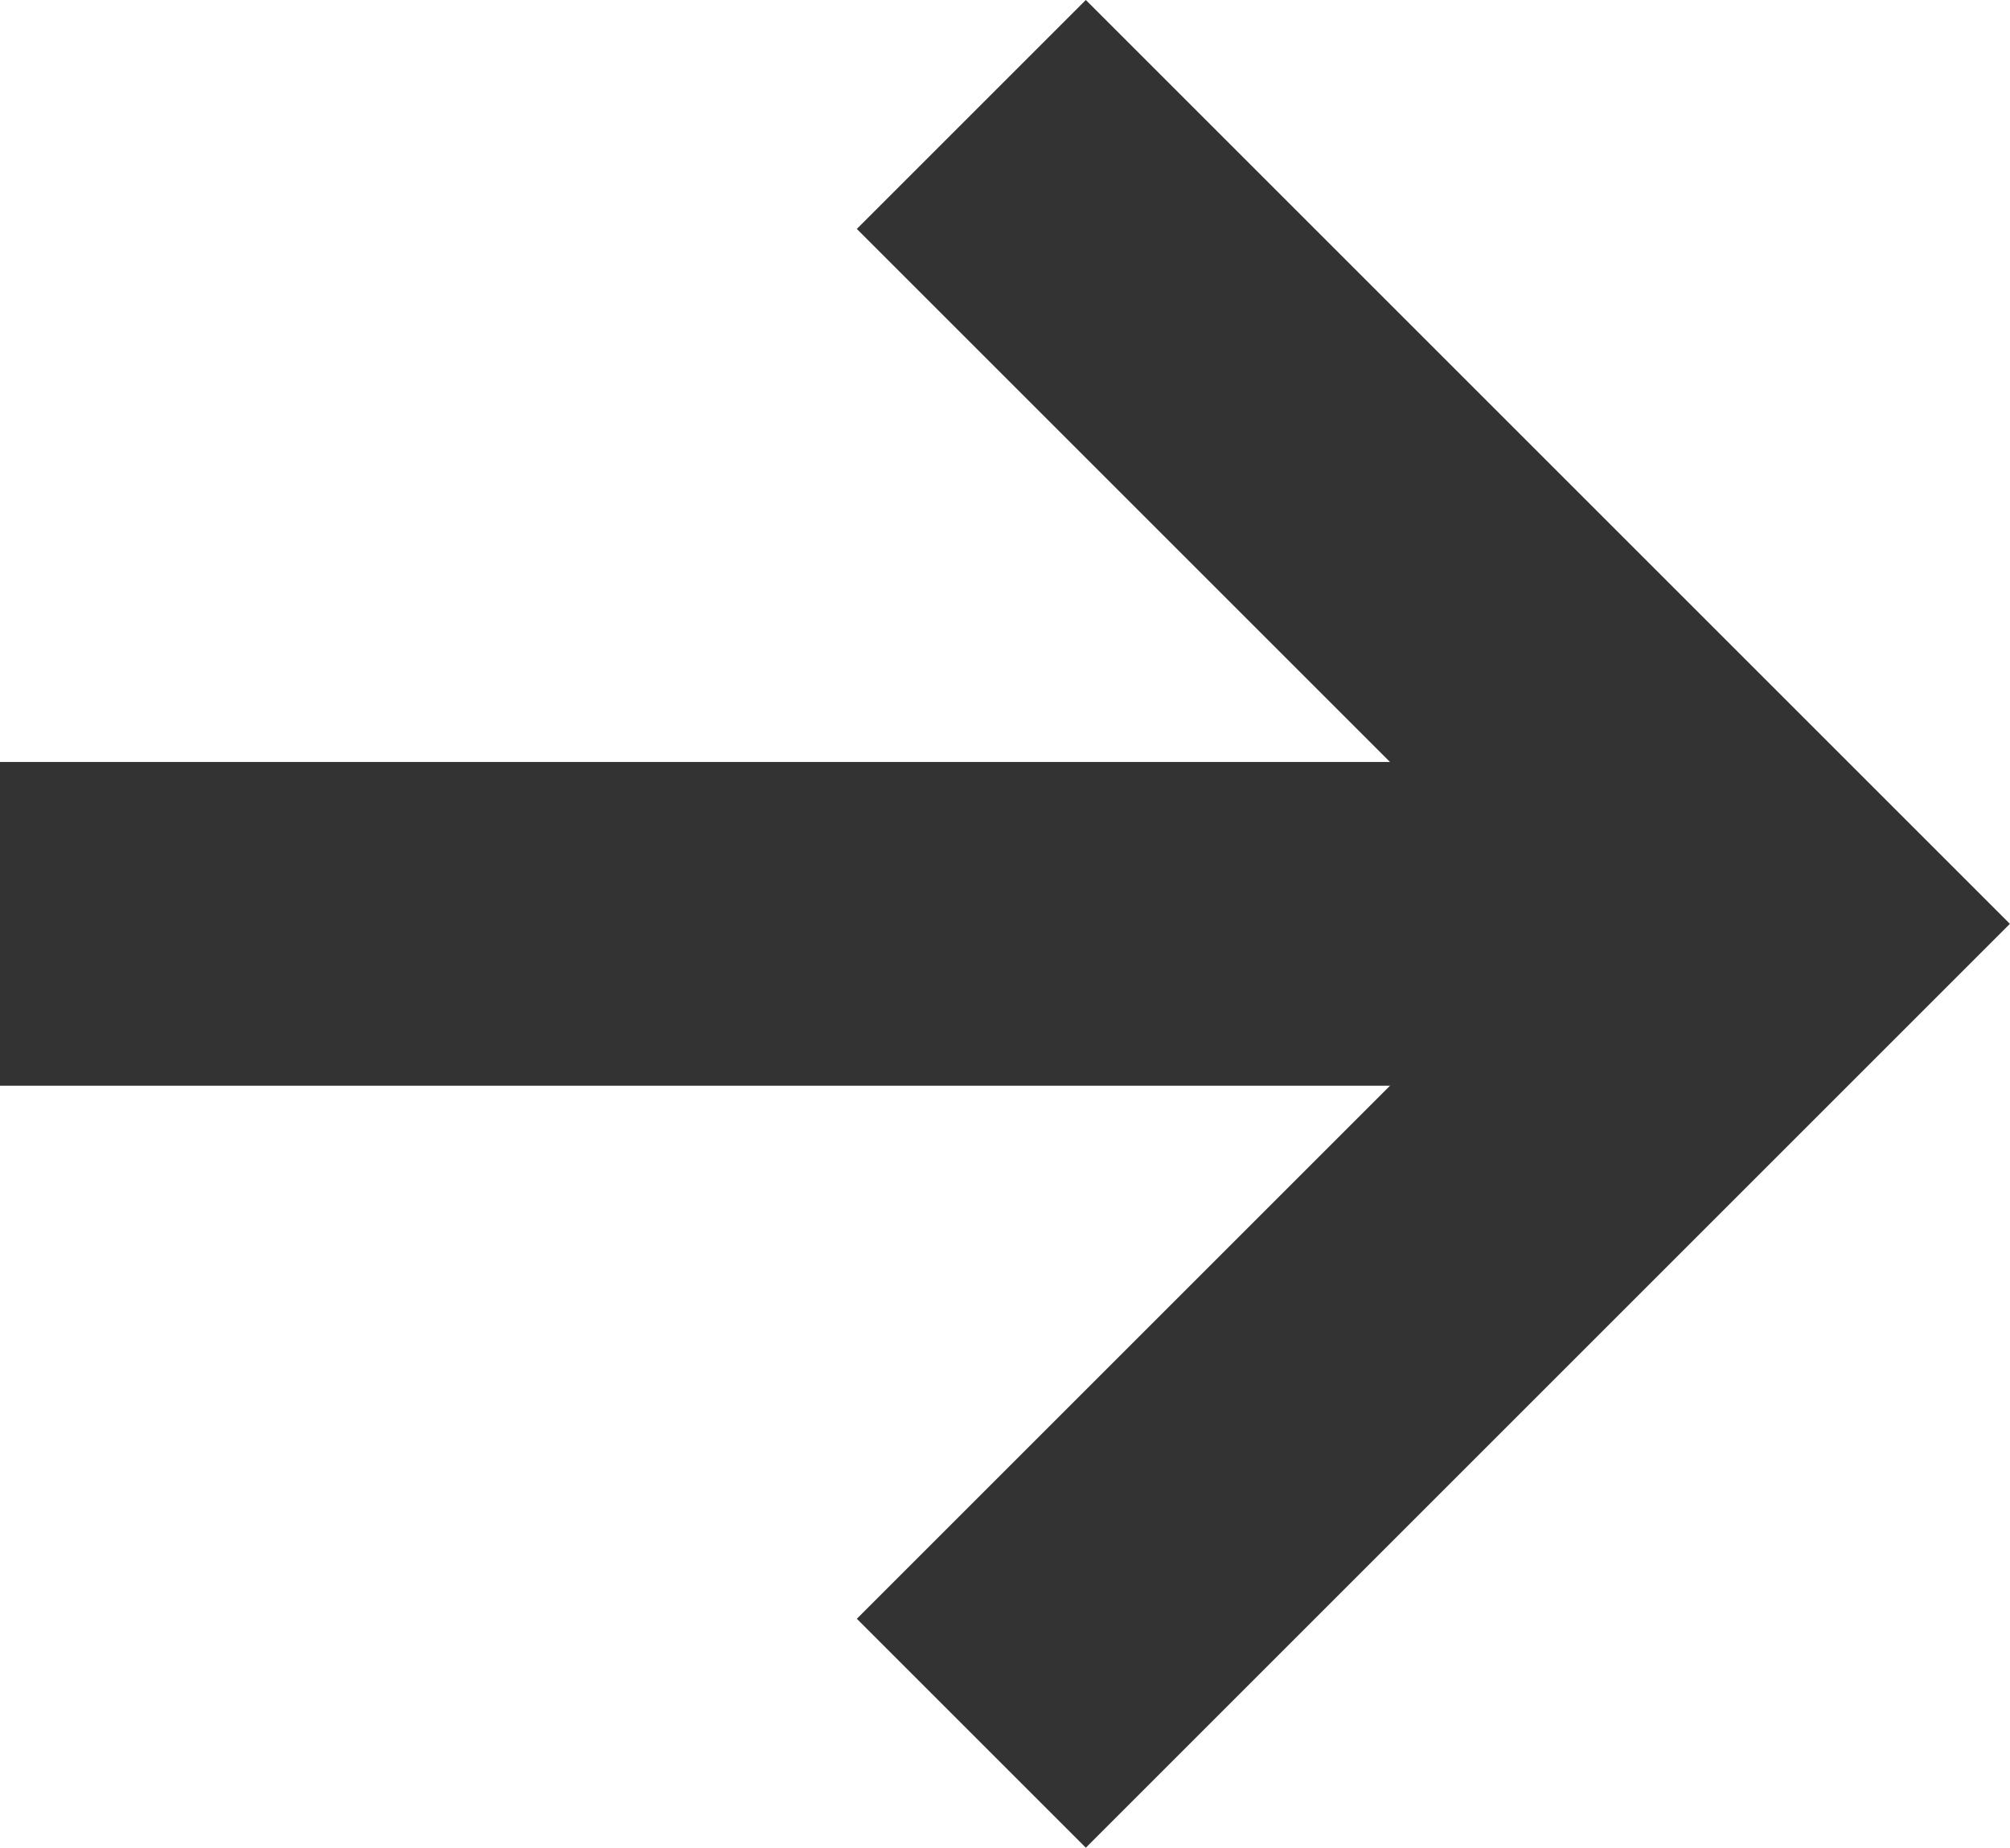
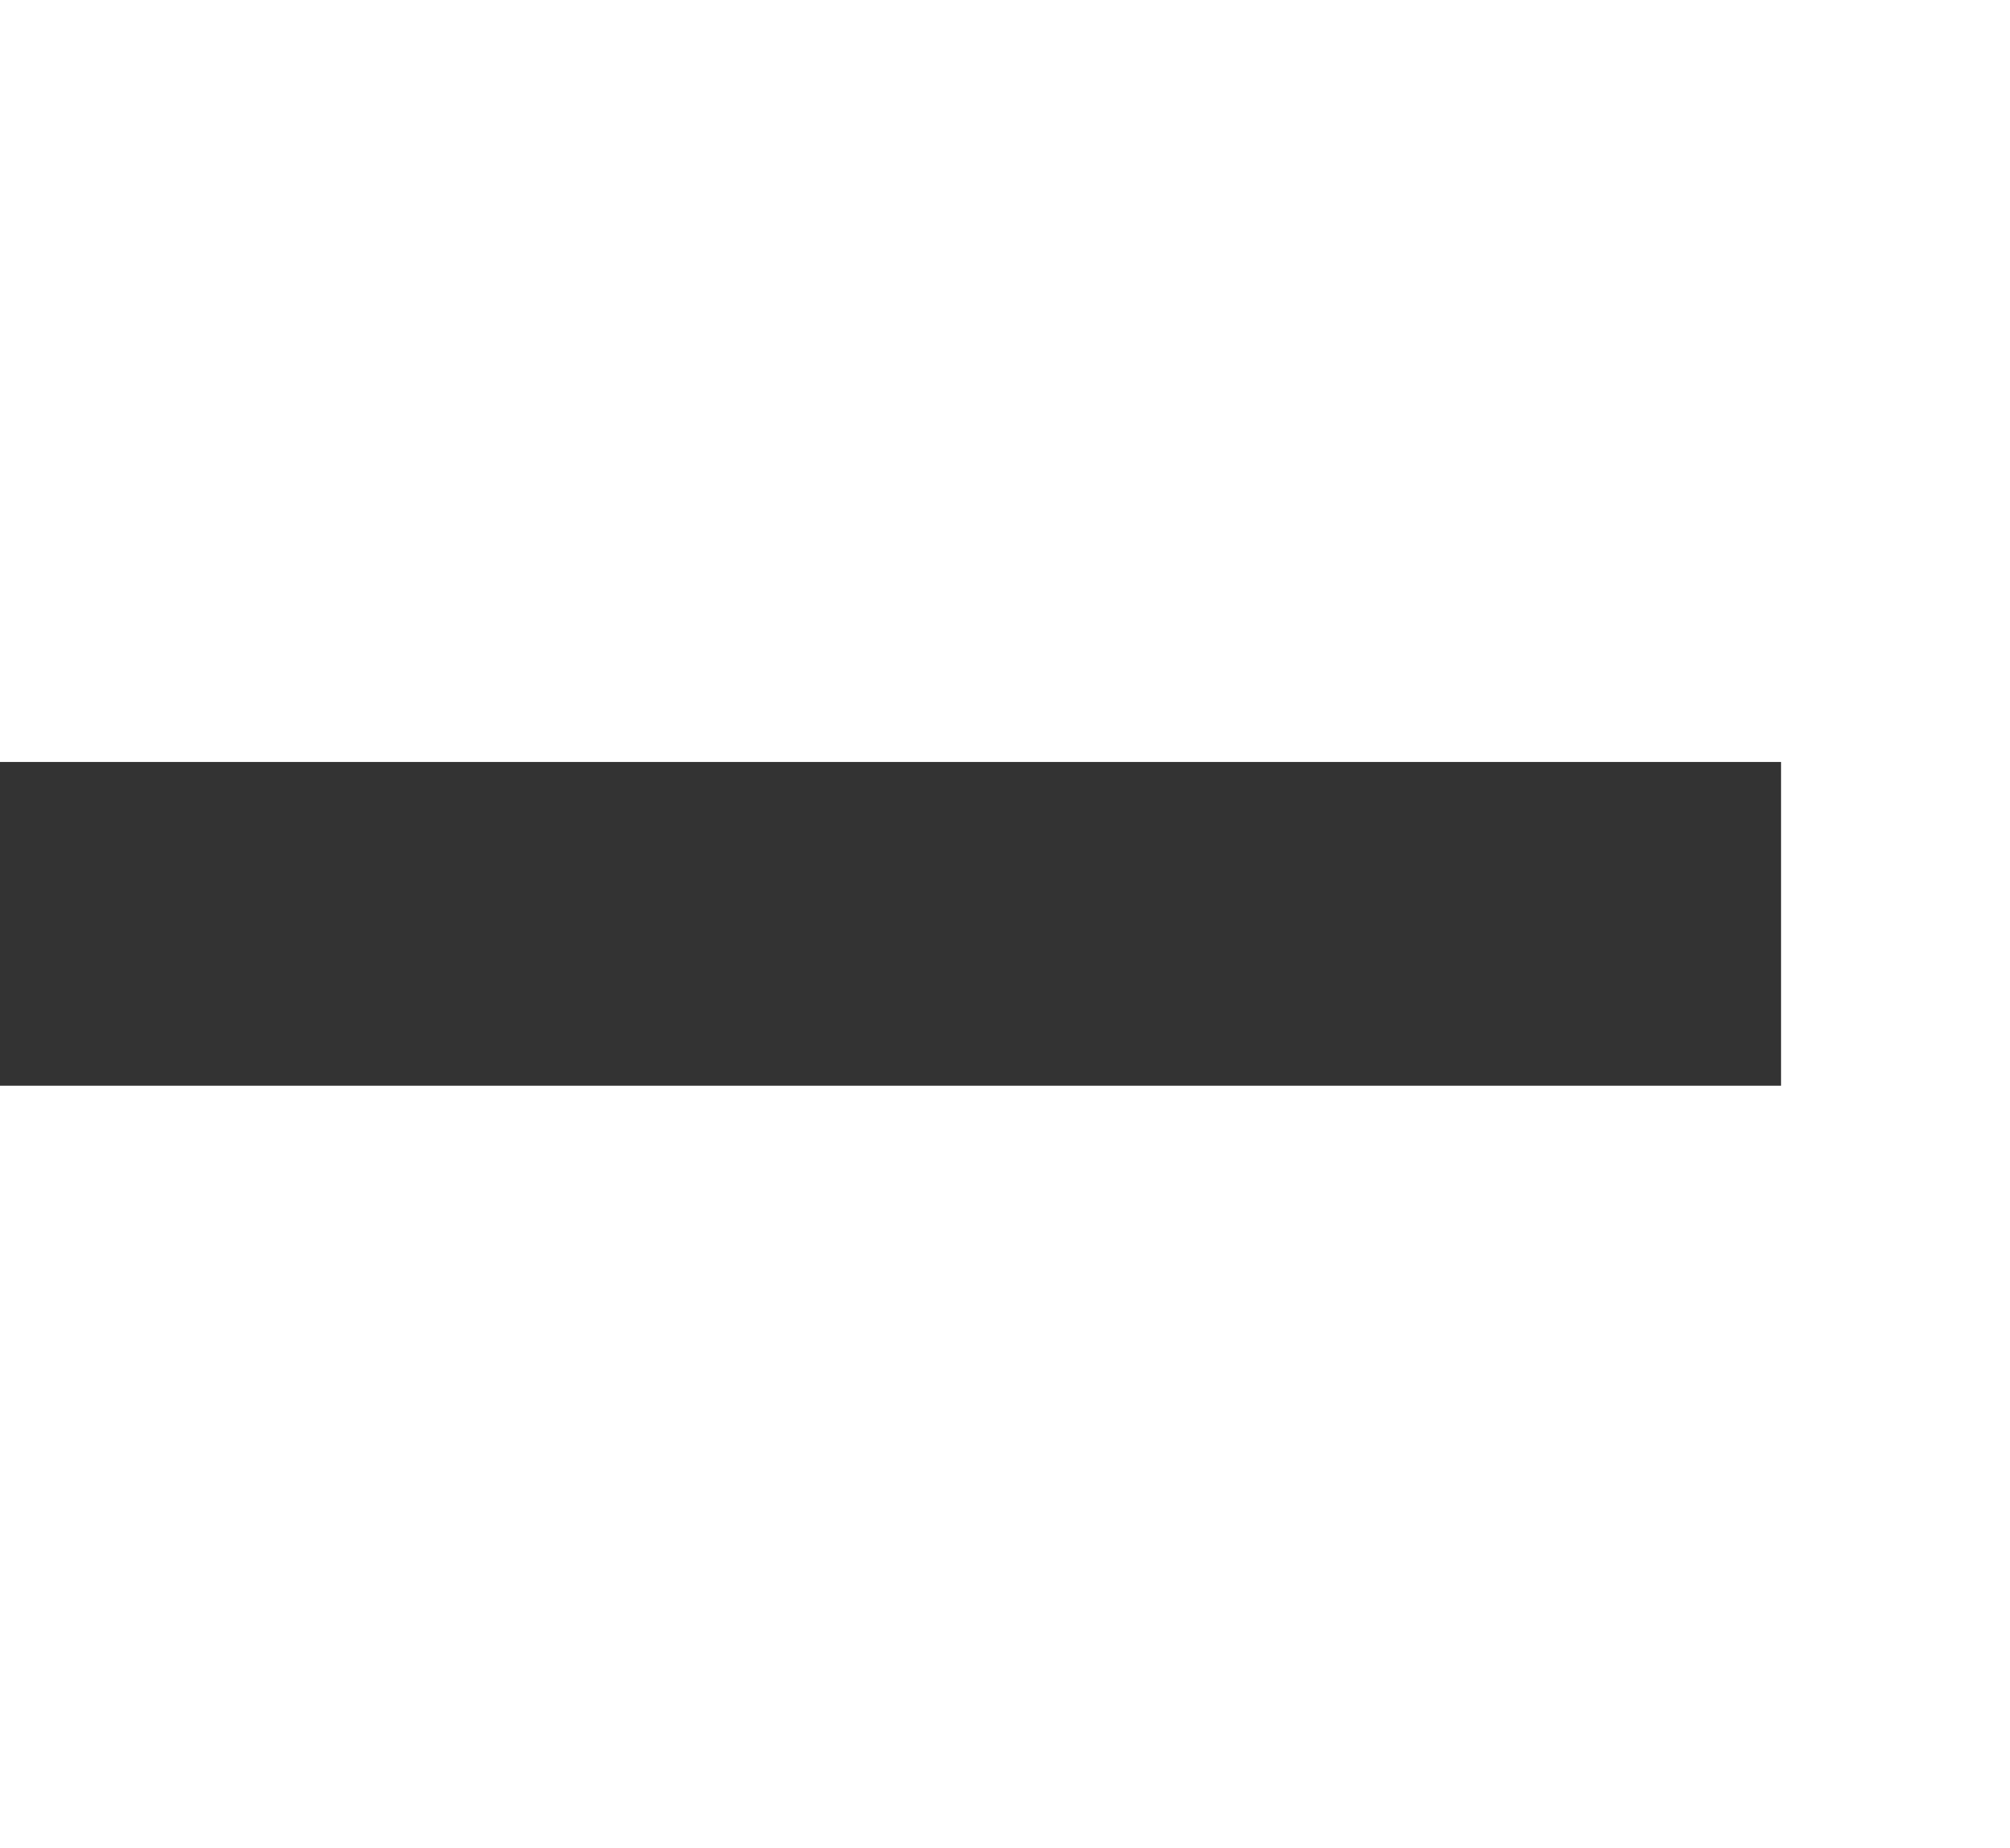
<svg xmlns="http://www.w3.org/2000/svg" width="12.414" height="11.414" viewBox="0 0 12.414 11.414">
  <g id="calender-next" transform="translate(0.944 -0.293)">
-     <path id="패스_2" data-name="패스 2" d="M209.159,433.5l5,5-5,5" transform="translate(-204.104 -432.5)" fill="none" stroke="#333" stroke-width="2" class="dark-theme-stroke" />
    <path id="패스_8" data-name="패스 8" d="M1795.4,393.841h-11" transform="translate(-1785.344 -387.841)" fill="none" stroke="#333" stroke-width="2" class="dark-theme-stroke" />
  </g>
</svg>